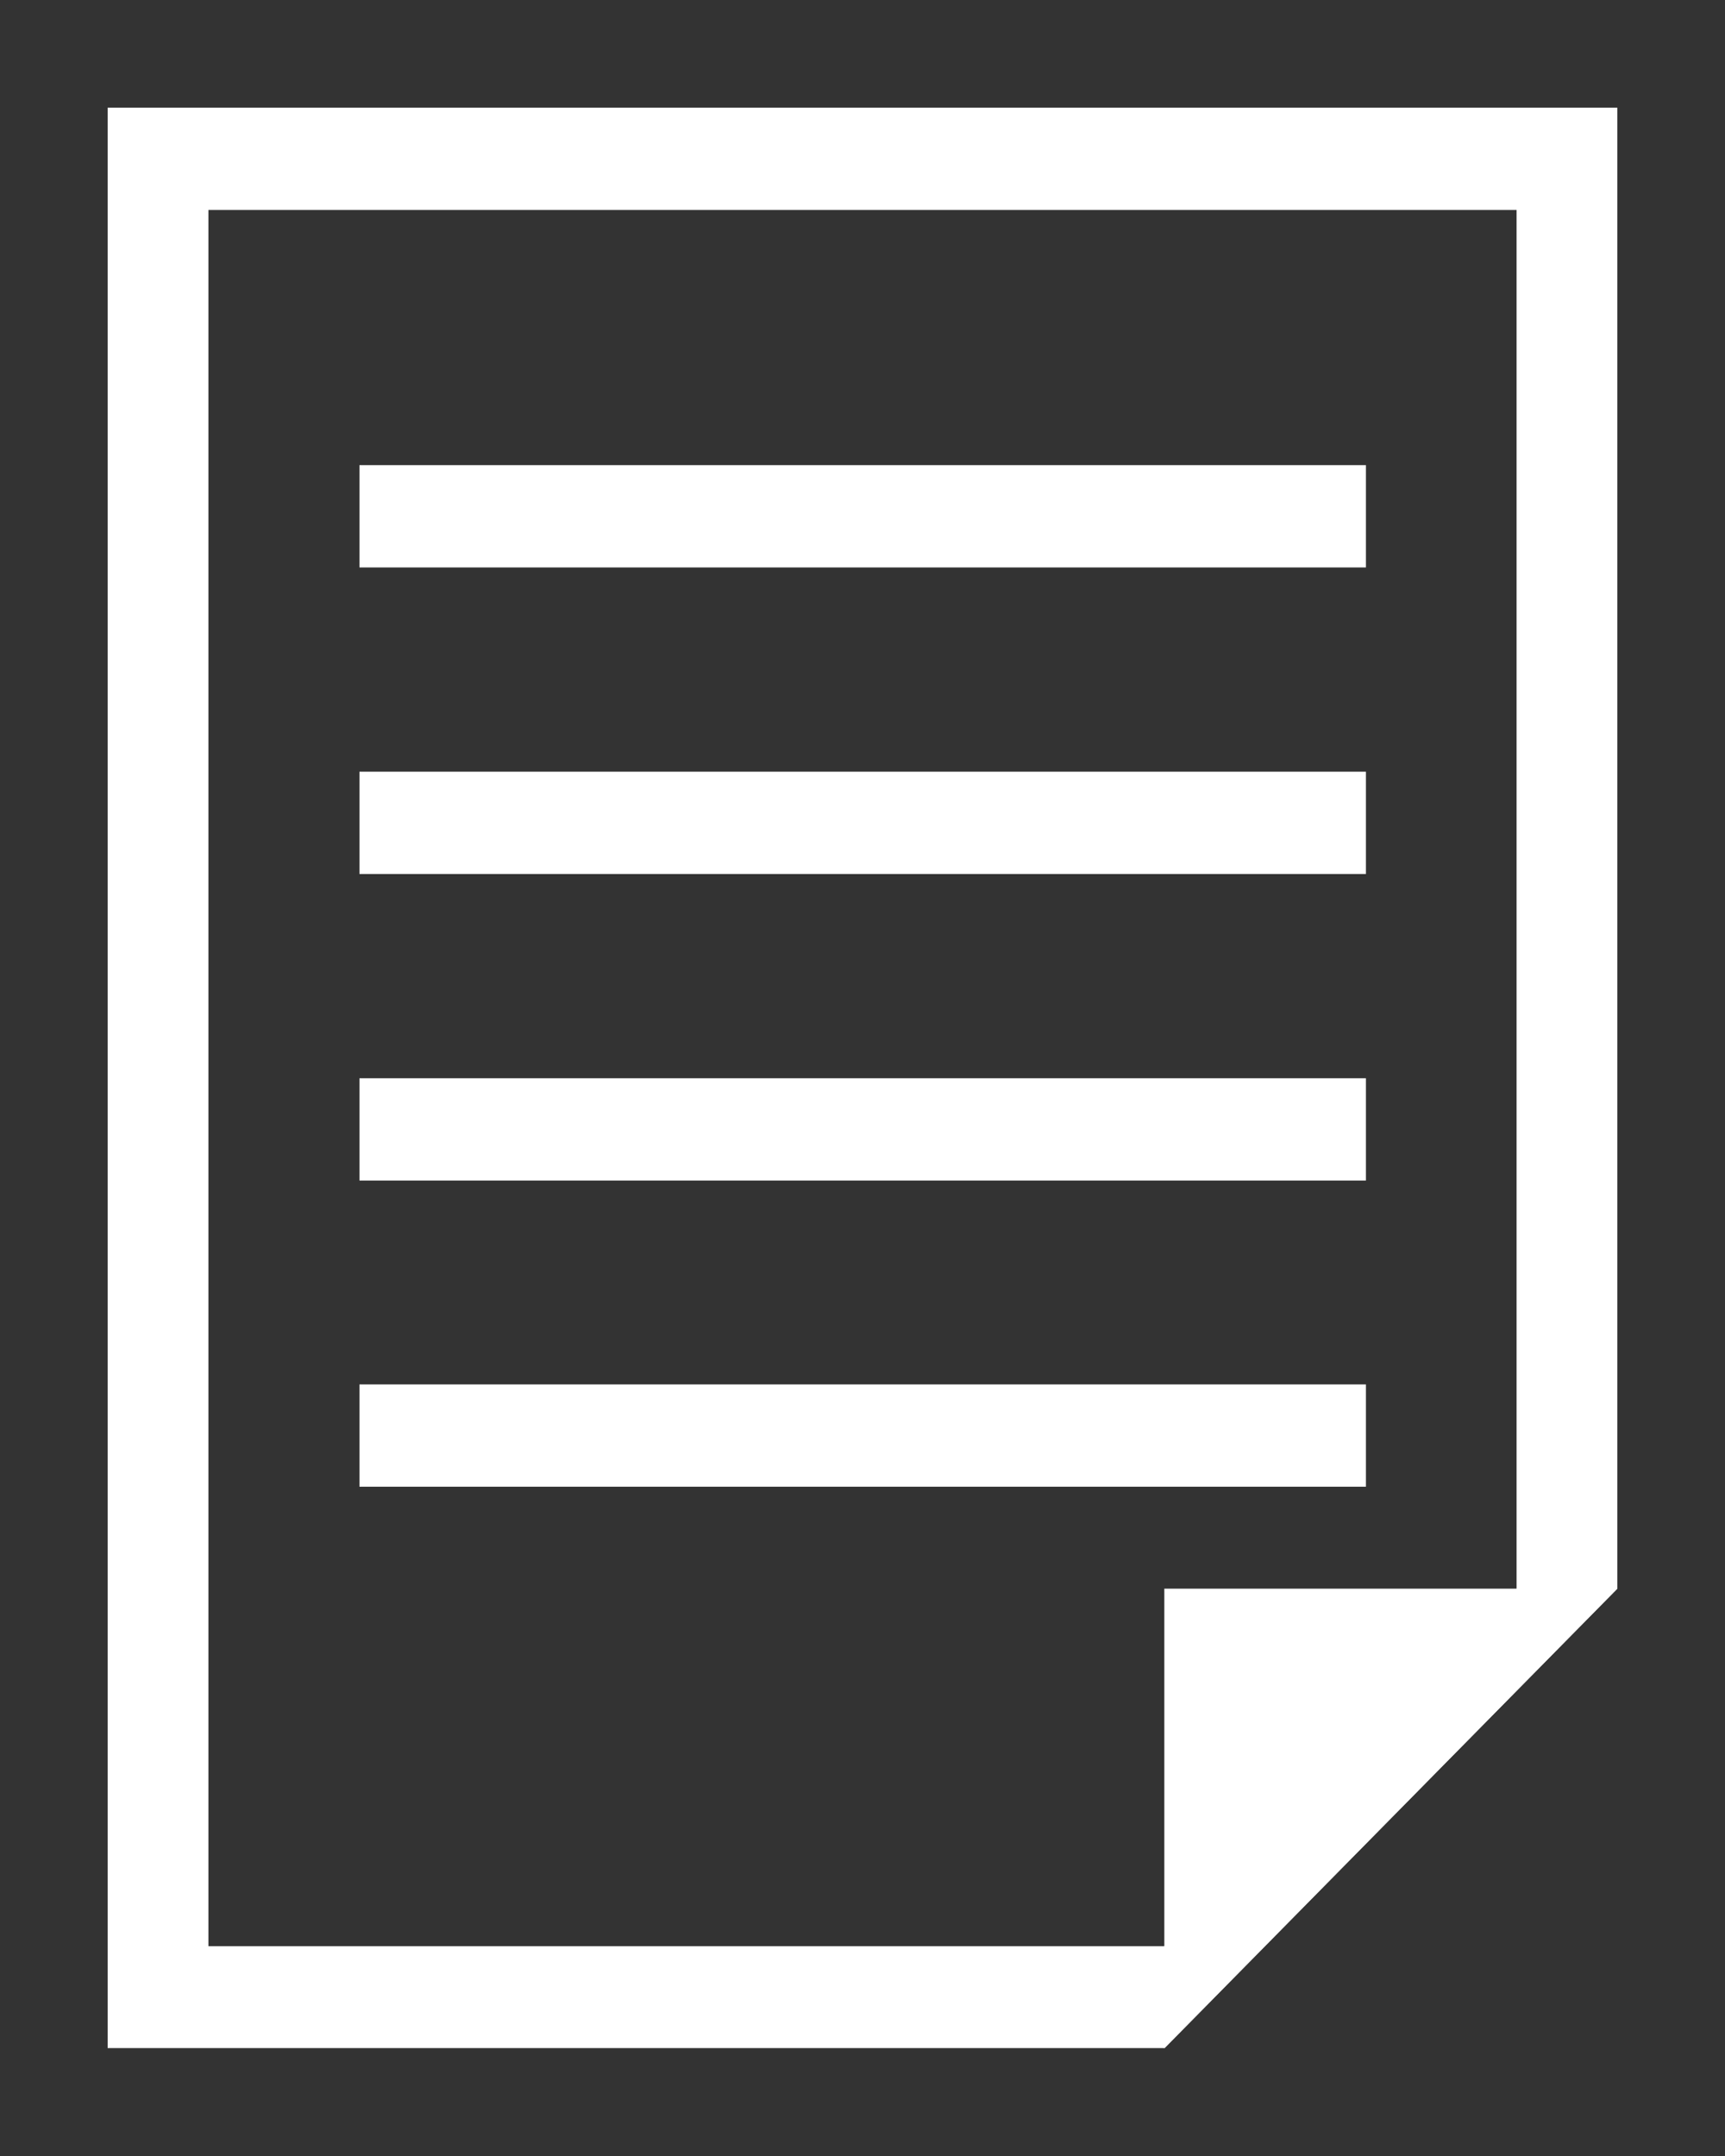
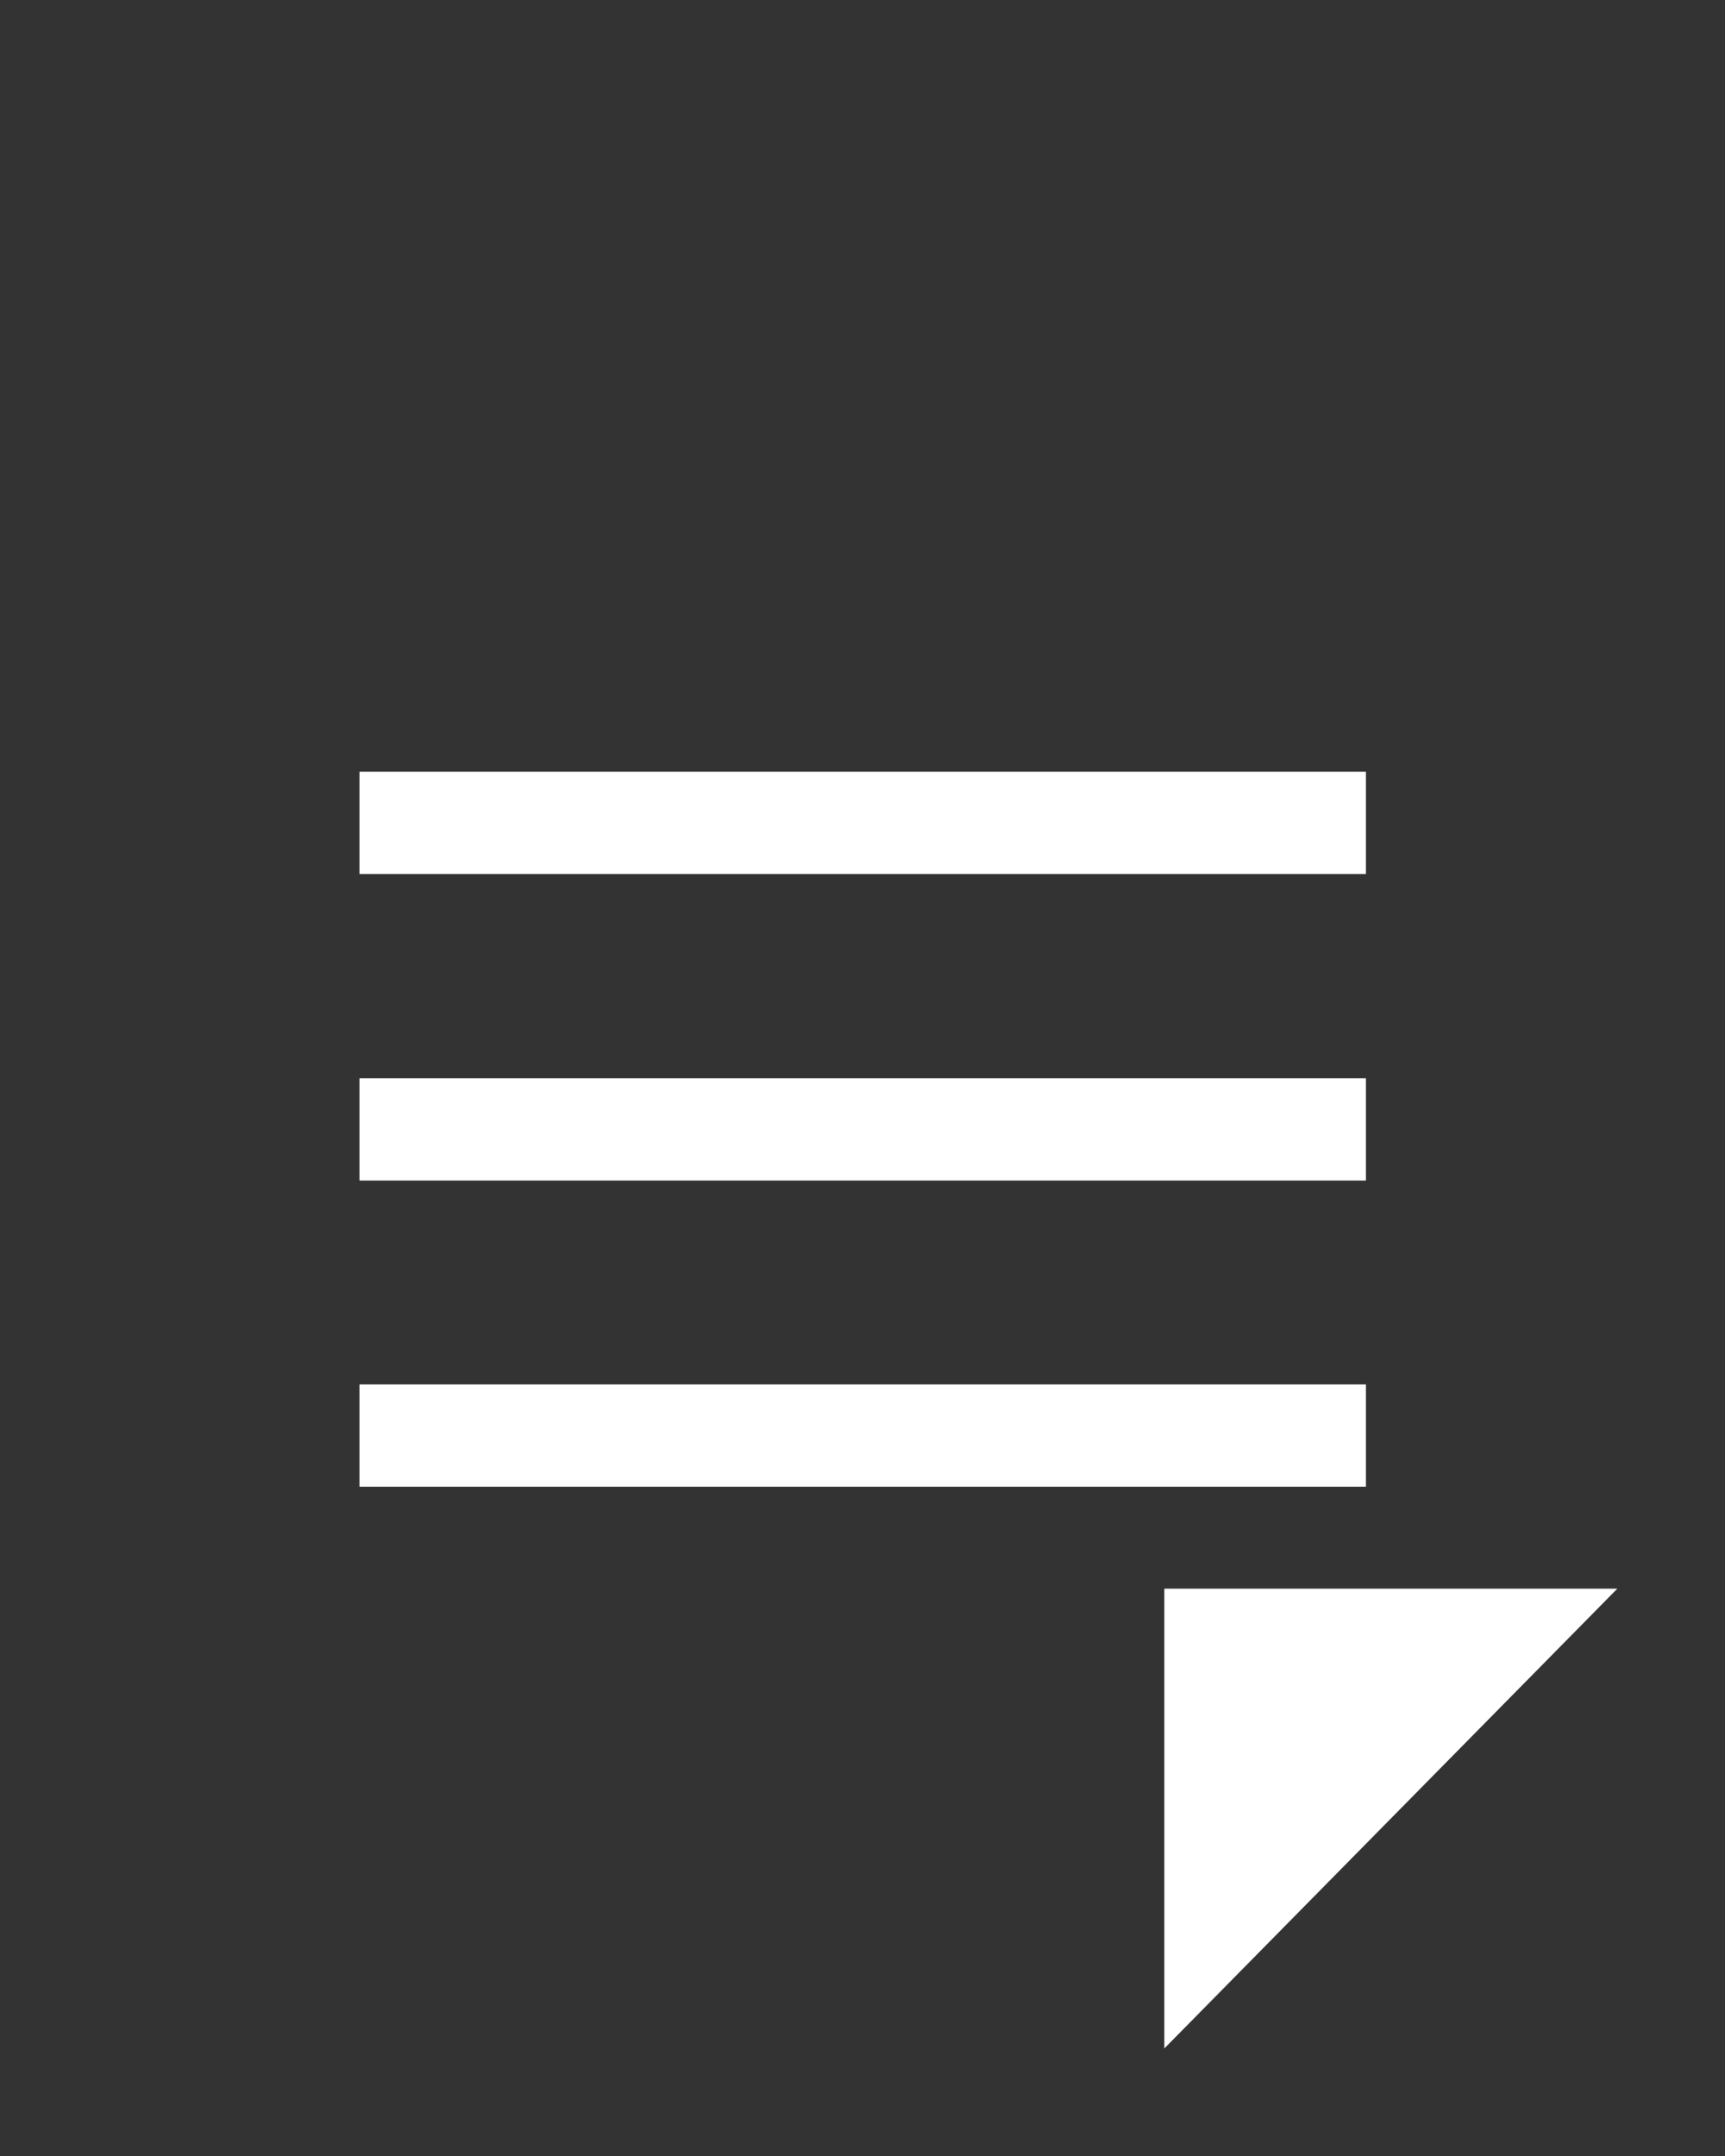
<svg xmlns="http://www.w3.org/2000/svg" version="1.1" viewBox="0 0 453.5 566.9">
  <rect x="0" y="0" width="453.5" height="566.9" fill="#333333" stroke="none" />
  <defs>
    <style>
      .cls-1 {
        fill: #fff;
      }

      .cls-2 {
        display: none;
      }
    </style>
  </defs>
  <g>
    <g id="_レイヤー_1" data-name="レイヤー_1" class="cls-2">
      <g>
        <path d="M425.2,283.7c0,79.2,0,158.4-.1,237.7,0,3.2-.9,6.8-2.4,9.7-2.6,5-7.2,7.5-13.1,7.5-31.3,0-62.7,0-94,0-90.1,0-180.1,0-270.2.1-10.3,0-17-7.9-17-16.9,0-158.9,0-317.7,0-476.6,0-10.2,6.7-16.8,17.1-16.8,120.9,0,241.8,0,362.7,0,10.5,0,17,6.5,17,17.1,0,79.4,0,158.9,0,238.3ZM226.7,96.2c-45,0-90.1,0-135.1,0-6.7,0-9.4,2.7-9.4,9.4,0,26.6,0,53.2,0,79.8,0,6.6,2.8,9.4,9.4,9.4,90.1,0,180.2,0,270.2,0,6.7,0,9.7-2.7,9.7-9.3,0-26.7,0-53.4,0-80.1,0-6-3.5-9.3-9.7-9.3-45,.2-90.1,0-135.1,0ZM317.9,392.3c0,19.7,0,39.4,0,59.1,0,5.8,3,8.7,8.8,8.8,10.1,0,20.3,0,30.4,0,6.1,0,9.2-3,9.2-9.1,0-39.1,0-78.2,0-117.4,0-6.1-3.1-9.1-9.2-9.1-9.8,0-19.6,0-29.4,0-6.9,0-9.7,2.8-9.7,9.5,0,19.4,0,38.8,0,58.2ZM164.2,265.4c0,5.7,0,11.5,0,17.2,0,5.3,3.2,8.5,8.6,8.5,10.4,0,20.9,0,31.3,0,5.1,0,8.4-3.3,8.4-8.3,0-11.5,0-23,0-34.5,0-5.1-3.4-8.3-8.5-8.3-10.4,0-20.9,0-31.3,0-5.4,0-8.5,3.1-8.6,8.5,0,5.6,0,11.3,0,16.9ZM317.9,265.4c0,5.6,0,11.3,0,16.9,0,5.7,3.1,8.7,8.9,8.8,10.1,0,20.3,0,30.4,0,5.8,0,9-3.1,9.1-8.7,0-11.3,0-22.6,0-33.9,0-5.5-3.3-8.6-8.8-8.6-10.2,0-20.5,0-30.7,0-5.7,0-8.8,3.1-8.8,8.8,0,5.5,0,11.1,0,16.6ZM164.3,350c0,5.9,0,11.7,0,17.6,0,4.9,3.3,8,8.4,8,10.3,0,20.7,0,31,0,5.8,0,8.9-3,9-8.7,0-11.2,0-22.4,0-33.6,0-5.7-3.2-8.8-8.9-8.8-10.2,0-20.5,0-30.7,0-5.6,0-8.7,3.1-8.8,8.6,0,5.6,0,11.3,0,16.9ZM241,349.9c0,5.6,0,11.3,0,16.9,0,5.7,3.2,8.7,8.9,8.7,10.2,0,20.5,0,30.7,0,5.6,0,8.8-2.9,8.8-8.5.1-11.3,0-22.6,0-33.9,0-5.7-3.3-8.7-9-8.7-10,0-20.1,0-30.1,0-6.1,0-9.3,3.1-9.3,9.1,0,5.4,0,10.9,0,16.3ZM241,265.4c0,5.6,0,11.3,0,16.9,0,5.6,3.3,8.8,9,8.8,10.1,0,20.3,0,30.4,0,5.8,0,9-2.9,9.1-8.6.1-11.3.1-22.6,0-33.9,0-5.7-3.2-8.6-9.1-8.6-10,0-20,0-30.1,0-6.1,0-9.2,3.1-9.3,9.1,0,5.4,0,10.9,0,16.3ZM135.8,265.7c0-5.7,0-11.5,0-17.2-.1-5.5-3.3-8.5-8.9-8.5-10.1,0-20.3,0-30.4,0-5.9,0-9.1,3.1-9.1,8.9,0,11.1,0,22.2,0,33.3,0,5.8,3.3,8.9,9.1,9,10,0,20,0,30.1,0,6.2,0,9.2-3,9.3-9.1,0-5.4,0-10.9,0-16.3ZM135.8,350.1c0-5.6,0-11.3,0-16.9-.1-5.7-3.3-8.7-9-8.7-10.1,0-20.3,0-30.4,0-5.6,0-8.9,3-9,8.4-.1,11.5-.1,23,0,34.5,0,5.3,3.4,8.1,8.9,8.2,10,0,20,0,30.1,0,6.6,0,9.4-2.8,9.5-9.4,0-5.3,0-10.7,0-16ZM164.2,434.6c0,5.6,0,11.3,0,16.9,0,5.6,3.1,8.6,8.7,8.6,10.3,0,20.7,0,31,0,5.4,0,8.6-3.1,8.7-8.3,0-11.4,0-22.8,0-34.2,0-5.4-3.2-8.4-8.6-8.4-10.3,0-20.7,0-31,0-5.7,0-8.7,2.9-8.8,8.5,0,5.6,0,11.3,0,16.9ZM289.4,434.5c0-5.5,0-11.1,0-16.6,0-5.8-3.1-8.7-9-8.7-10.2,0-20.5,0-30.7,0-5.6,0-8.8,3-8.8,8.6,0,11.3,0,22.6,0,33.9,0,5.5,3.3,8.5,8.8,8.5,10,0,20,0,30.1,0,6.6,0,9.5-2.8,9.6-9.3,0-5.4,0-10.9,0-16.3ZM135.8,434.7c0-5.7.1-11.5,0-17.2-.1-5.4-3.2-8.3-8.7-8.3-10.3,0-20.7,0-31,0-5.4,0-8.7,3-8.7,8.3-.1,11.4-.1,22.8,0,34.2,0,5.5,3.3,8.4,8.9,8.4,10,0,20,0,30.1,0,6.6,0,9.4-2.8,9.5-9.4,0-5.3,0-10.7,0-16Z" />
        <path d="M349.6,148.1c0,8.7,0,17.5,0,26.2,0,6.3-2.8,9.1-9.1,9.1-8.8,0-17.5,0-26.3,0-4.9,0-8.2-2.9-8.2-7.8,0-18.2,0-36.4,0-54.5,0-5.1,3.4-8.1,8.6-8.1,8.7,0,17.3,0,26,0,6,0,9,3,9,8.9,0,8.7,0,17.5,0,26.2ZM321.6,129.5v37.4h12.4v-37.4h-12.4Z" />
      </g>
    </g>
    <g id="_レイヤー_4" data-name="レイヤー_4">
      <g>
-         <rect class="cls-1" x="94.5" y="122.3" width="264.6" height="26.9" />
        <rect class="cls-1" x="94.5" y="202.9" width="264.6" height="26.9" />
        <rect class="cls-1" x="94.5" y="283.5" width="264.6" height="26.9" />
        <rect class="cls-1" x="94.5" y="364" width="264.6" height="26.9" />
      </g>
      <polyline class="cls-1" points="306.1 538.6 306.1 417.7 425.2 417.7" />
-       <path class="cls-1" d="M425.2,417.7V28.3H28.3v510.2h277.8l119.1-120.8ZM306.1,511.7H54.8V55.2h343.9v362.5" />
    </g>
  </g>
</svg>